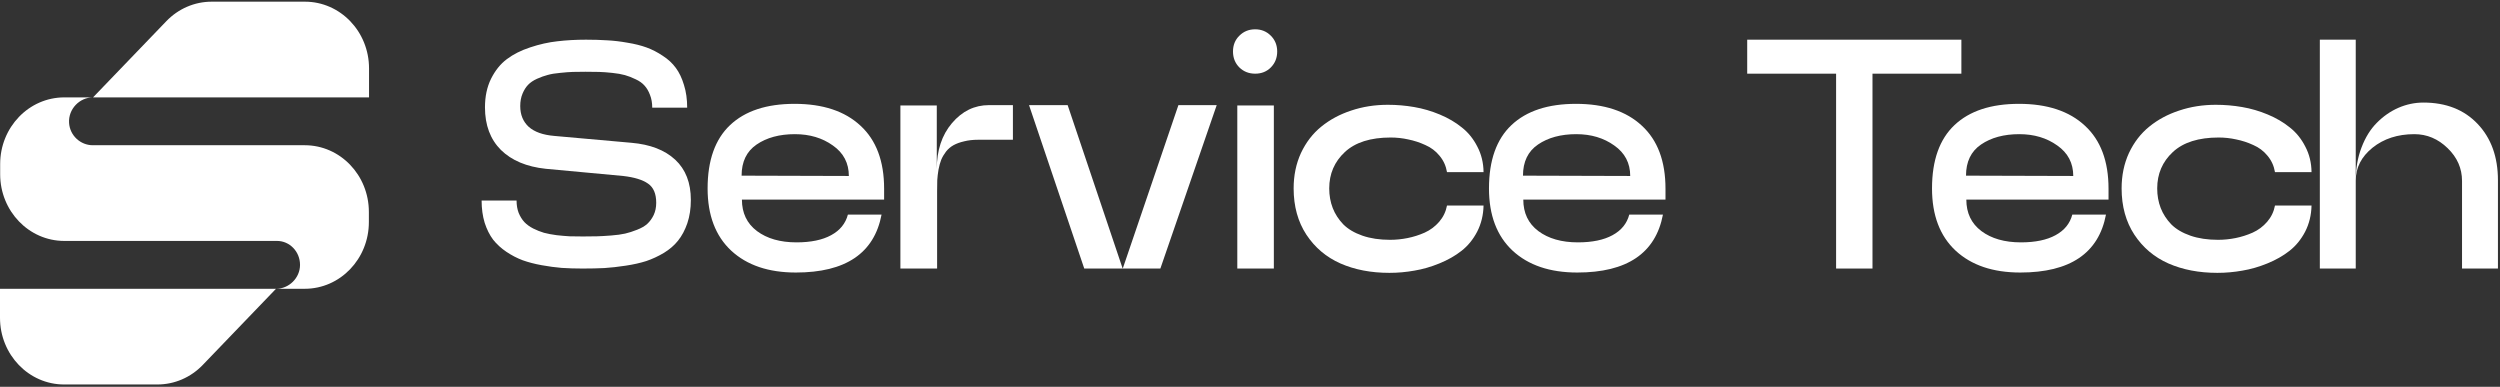
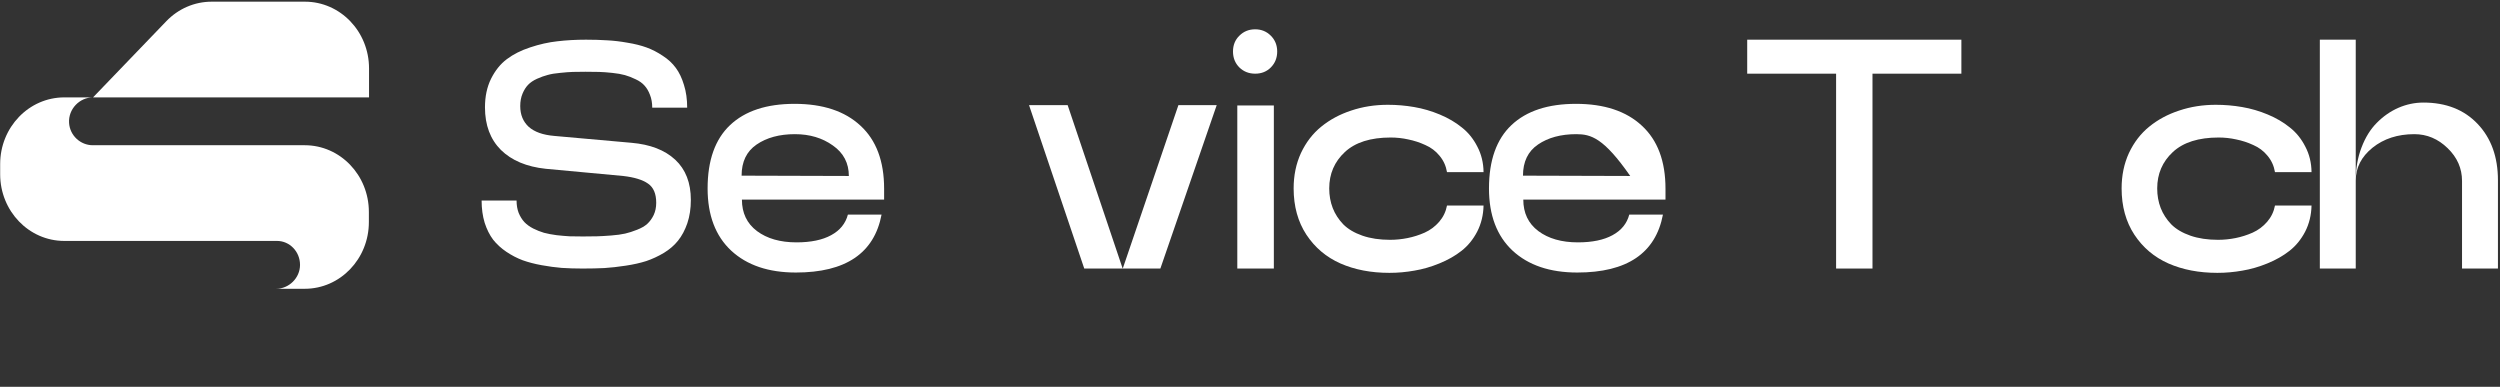
<svg xmlns="http://www.w3.org/2000/svg" width="782" height="121" viewBox="0 0 782 121" fill="none">
  <rect x="0" y="0" width="782" height="121" fill="#333333" stroke="none" />
  <path d="M115.383 66.292V69.467C115.383 80.987 106.408 90.331 95.323 90.331H86.381C90.351 90.331 93.848 86.983 93.848 82.847C93.848 78.711 90.621 75.363 86.652 75.363H20.112C9.035 75.363 0.051 66.02 0.051 54.5V51.324C0.051 39.804 9.035 30.462 20.112 30.462H29.052C24.927 30.462 21.341 34.08 21.604 38.435C21.848 42.417 25.197 45.428 29.025 45.428H95.323C106.408 45.428 115.383 54.772 115.383 66.292Z" fill="white" />
  <path d="M115.434 21.39V30.461H29.103L52.017 6.641C55.775 2.722 60.878 0.526 66.198 0.526H95.374C106.459 0.526 115.434 9.87 115.434 21.39Z" fill="white" />
-   <path d="M86.331 90.331L63.427 114.152C59.668 118.071 54.565 120.265 49.244 120.265H20.06C8.984 120.265 0 110.923 0 99.401V90.331H86.331Z" fill="white" />
  <path d="M151.699 33.58C151.699 30.185 152.331 27.206 153.596 24.644C154.894 22.048 156.541 20.001 158.538 18.503C160.568 16.972 163.014 15.741 165.876 14.809C168.772 13.844 171.601 13.212 174.363 12.912C177.125 12.579 180.104 12.413 183.299 12.413C185.728 12.413 187.941 12.479 189.938 12.613C191.935 12.712 194.049 12.962 196.278 13.361C198.541 13.727 200.538 14.227 202.269 14.859C203.999 15.491 205.68 16.357 207.311 17.455C208.975 18.52 210.339 19.785 211.404 21.249C212.469 22.68 213.318 24.46 213.95 26.59C214.616 28.687 214.949 31.05 214.949 33.679H204.016C204.016 32.182 203.783 30.85 203.317 29.686C202.885 28.521 202.319 27.556 201.62 26.79C200.921 25.991 199.989 25.326 198.824 24.793C197.659 24.228 196.545 23.795 195.48 23.495C194.415 23.196 193.083 22.963 191.486 22.797C189.922 22.63 188.557 22.53 187.392 22.497C186.228 22.464 184.813 22.447 183.149 22.447C181.585 22.447 180.254 22.464 179.155 22.497C178.09 22.53 176.776 22.63 175.212 22.797C173.681 22.93 172.383 23.146 171.318 23.445C170.286 23.712 169.171 24.111 167.973 24.644C166.808 25.176 165.876 25.808 165.177 26.541C164.478 27.273 163.896 28.205 163.43 29.336C162.964 30.468 162.731 31.749 162.731 33.18C162.731 35.876 163.613 38.039 165.377 39.67C167.174 41.267 169.837 42.216 173.364 42.515L197.476 44.662C203.367 45.161 207.943 46.925 211.205 49.954C214.466 52.982 216.097 57.176 216.097 62.534C216.097 65.23 215.731 67.659 214.999 69.822C214.267 71.952 213.301 73.766 212.103 75.264C210.939 76.728 209.458 78.009 207.66 79.108C205.863 80.173 204.033 81.021 202.169 81.654C200.305 82.253 198.159 82.735 195.729 83.101C193.333 83.468 191.103 83.717 189.04 83.85C187.01 83.95 184.747 84 182.25 84C179.921 84 177.741 83.933 175.711 83.8C173.714 83.634 171.617 83.351 169.421 82.952C167.224 82.552 165.244 82.036 163.48 81.404C161.716 80.739 160.019 79.856 158.388 78.758C156.757 77.66 155.376 76.395 154.245 74.964C153.146 73.5 152.264 71.736 151.599 69.673C150.966 67.576 150.65 65.263 150.65 62.733H161.583C161.583 64.165 161.799 65.446 162.232 66.577C162.698 67.709 163.297 68.674 164.029 69.473C164.761 70.238 165.677 70.904 166.775 71.47C167.906 72.035 169.038 72.485 170.169 72.818C171.301 73.117 172.616 73.367 174.113 73.566C175.611 73.733 176.975 73.849 178.207 73.916C179.438 73.949 180.819 73.966 182.35 73.966C184.114 73.966 185.579 73.949 186.743 73.916C187.941 73.883 189.406 73.799 191.136 73.666C192.9 73.533 194.365 73.334 195.53 73.067C196.694 72.801 197.942 72.402 199.274 71.869C200.638 71.337 201.703 70.721 202.469 70.022C203.267 69.29 203.933 68.375 204.465 67.276C204.998 66.145 205.264 64.864 205.264 63.432C205.264 60.603 204.415 58.607 202.718 57.442C201.021 56.244 198.425 55.445 194.93 55.046L170.719 52.799C164.728 52.167 160.052 50.203 156.691 46.908C153.363 43.58 151.699 39.137 151.699 33.58Z" fill="white" />
  <path d="M248.945 85.248C240.392 85.248 233.653 82.968 228.727 78.409C223.802 73.816 221.339 67.326 221.339 58.94C221.339 50.153 223.685 43.547 228.378 39.121C233.07 34.694 239.793 32.481 248.546 32.481C257.399 32.481 264.271 34.761 269.163 39.32C274.089 43.847 276.552 50.42 276.552 59.039V62.434H232.072C232.072 66.627 233.636 69.906 236.764 72.269C239.926 74.631 244.053 75.813 249.145 75.813C253.638 75.813 257.249 75.064 259.978 73.566C262.74 72.069 264.487 69.922 265.22 67.127H275.753C273.457 79.207 264.521 85.248 248.945 85.248ZM231.972 54.946L265.519 55.046C265.519 51.019 263.855 47.84 260.527 45.511C257.232 43.148 253.272 41.966 248.646 41.966C243.82 41.966 239.826 43.048 236.665 45.211C233.536 47.341 231.972 50.586 231.972 54.946Z" fill="white" />
-   <path d="M316.838 32.881V43.714H306.005C304.341 43.714 302.86 43.88 301.562 44.213C300.264 44.512 299.166 44.912 298.268 45.411C297.369 45.91 296.587 46.576 295.921 47.408C295.289 48.24 294.79 49.088 294.424 49.954C294.091 50.786 293.808 51.801 293.575 52.999C293.375 54.197 293.242 55.312 293.176 56.344C293.142 57.342 293.126 58.523 293.126 59.888V84H281.644V32.98H293.026V52.899C293.026 47.042 294.607 42.249 297.768 38.522C300.963 34.761 304.824 32.881 309.35 32.881H316.838Z" fill="white" />
  <path d="M362.965 84H339.153L321.88 32.881H333.961L351.134 83.9H351.234L368.607 32.881H380.588L362.965 84Z" fill="white" />
  <path d="M392.619 23.046C390.655 23.046 389.008 22.397 387.677 21.099C386.345 19.768 385.68 18.104 385.68 16.107C385.68 14.11 386.345 12.463 387.677 11.165C389.008 9.834 390.655 9.168 392.619 9.168C394.549 9.168 396.18 9.834 397.511 11.165C398.842 12.496 399.508 14.143 399.508 16.107C399.508 18.071 398.859 19.718 397.561 21.049C396.263 22.381 394.616 23.046 392.619 23.046ZM387.028 84V32.98H398.46V84H387.028Z" fill="white" />
  <path d="M404.65 58.94C404.65 54.879 405.415 51.185 406.946 47.857C408.51 44.529 410.624 41.783 413.286 39.62C415.982 37.423 419.11 35.743 422.671 34.578C426.232 33.38 430.043 32.781 434.103 32.781C436.899 32.781 439.645 33.014 442.34 33.48C445.069 33.946 447.748 34.728 450.378 35.826C453.007 36.924 455.303 38.272 457.267 39.87C459.264 41.434 460.878 43.431 462.109 45.86C463.374 48.256 464.023 50.919 464.056 53.847H452.624C452.291 51.884 451.509 50.17 450.278 48.706C449.08 47.241 447.599 46.126 445.835 45.361C444.104 44.562 442.324 43.98 440.493 43.614C438.696 43.214 436.866 43.015 435.002 43.015C428.712 43.015 423.936 44.529 420.674 47.557C417.413 50.586 415.782 54.38 415.782 58.94C415.782 61.136 416.148 63.183 416.88 65.08C417.613 66.944 418.711 68.641 420.175 70.172C421.673 71.669 423.67 72.851 426.166 73.716C428.662 74.582 431.541 75.014 434.802 75.014C436.633 75.014 438.463 74.831 440.294 74.465C442.124 74.099 443.905 73.533 445.635 72.768C447.399 71.969 448.913 70.837 450.178 69.373C451.443 67.909 452.258 66.211 452.624 64.281H464.056C463.99 67.276 463.324 70.005 462.059 72.468C460.795 74.898 459.164 76.894 457.167 78.459C455.17 80.023 452.857 81.338 450.228 82.403C447.632 83.468 445.036 84.216 442.44 84.649C439.844 85.115 437.232 85.348 434.603 85.348C428.845 85.348 423.736 84.366 419.277 82.403C414.85 80.439 411.306 77.444 408.643 73.417C405.981 69.356 404.65 64.531 404.65 58.94Z" fill="white" />
-   <path d="M493.36 85.248C484.807 85.248 478.067 82.968 473.142 78.409C468.216 73.816 465.753 67.326 465.753 58.94C465.753 50.153 468.1 43.547 472.792 39.121C477.485 34.694 484.208 32.481 492.961 32.481C501.813 32.481 508.686 34.761 513.578 39.32C518.504 43.847 520.966 50.42 520.966 59.039V62.434H476.487C476.487 66.627 478.051 69.906 481.179 72.269C484.341 74.631 488.468 75.813 493.56 75.813C498.053 75.813 501.663 75.064 504.393 73.566C507.155 72.069 508.902 69.922 509.634 67.127H520.168C517.871 79.207 508.935 85.248 493.36 85.248ZM476.387 54.946L509.934 55.046C509.934 51.019 508.27 47.84 504.942 45.511C501.647 43.148 497.686 41.966 493.06 41.966C488.235 41.966 484.241 43.048 481.079 45.211C477.951 47.341 476.387 50.586 476.387 54.946Z" fill="white" />
+   <path d="M493.36 85.248C484.807 85.248 478.067 82.968 473.142 78.409C468.216 73.816 465.753 67.326 465.753 58.94C465.753 50.153 468.1 43.547 472.792 39.121C477.485 34.694 484.208 32.481 492.961 32.481C501.813 32.481 508.686 34.761 513.578 39.32C518.504 43.847 520.966 50.42 520.966 59.039V62.434H476.487C476.487 66.627 478.051 69.906 481.179 72.269C484.341 74.631 488.468 75.813 493.56 75.813C498.053 75.813 501.663 75.064 504.393 73.566C507.155 72.069 508.902 69.922 509.634 67.127H520.168C517.871 79.207 508.935 85.248 493.36 85.248ZM476.387 54.946L509.934 55.046C501.647 43.148 497.686 41.966 493.06 41.966C488.235 41.966 484.241 43.048 481.079 45.211C477.951 47.341 476.387 50.586 476.387 54.946Z" fill="white" />
  <path d="M546.526 12.413H613.52V23.046H585.714V84H574.332V23.046H546.526V12.413Z" fill="white" />
-   <path d="M631.941 85.248C623.388 85.248 616.649 82.968 611.723 78.409C606.798 73.816 604.335 67.326 604.335 58.94C604.335 50.153 606.681 43.547 611.374 39.121C616.066 34.694 622.789 32.481 631.542 32.481C640.395 32.481 647.267 34.761 652.16 39.32C657.085 43.847 659.548 50.42 659.548 59.039V62.434H615.068C615.068 66.627 616.632 69.906 619.761 72.269C622.922 74.631 627.049 75.813 632.141 75.813C636.634 75.813 640.245 75.064 642.974 73.566C645.736 72.069 647.484 69.922 648.216 67.127H658.749C656.453 79.207 647.517 85.248 631.941 85.248ZM614.968 54.946L648.515 55.046C648.515 51.019 646.851 47.84 643.523 45.511C640.228 43.148 636.268 41.966 631.642 41.966C626.816 41.966 622.822 43.048 619.661 45.211C616.532 47.341 614.968 50.586 614.968 54.946Z" fill="white" />
  <path d="M663.641 58.94C663.641 54.879 664.407 51.185 665.938 47.857C667.502 44.529 669.615 41.783 672.278 39.62C674.974 37.423 678.102 35.743 681.663 34.578C685.224 33.38 689.035 32.781 693.095 32.781C695.891 32.781 698.636 33.014 701.332 33.48C704.061 33.946 706.74 34.728 709.369 35.826C711.999 36.924 714.295 38.272 716.258 39.87C718.255 41.434 719.869 43.431 721.101 45.86C722.366 48.256 723.014 50.919 723.048 53.847H711.616C711.283 51.884 710.501 50.17 709.269 48.706C708.071 47.241 706.59 46.126 704.826 45.361C703.096 44.562 701.315 43.98 699.485 43.614C697.688 43.214 695.857 43.015 693.994 43.015C687.703 43.015 682.928 44.529 679.666 47.557C676.405 50.586 674.774 54.38 674.774 58.94C674.774 61.136 675.14 63.183 675.872 65.08C676.604 66.944 677.703 68.641 679.167 70.172C680.665 71.669 682.661 72.851 685.157 73.716C687.654 74.582 690.532 75.014 693.794 75.014C695.624 75.014 697.455 74.831 699.285 74.465C701.116 74.099 702.896 73.533 704.627 72.768C706.391 71.969 707.905 70.837 709.17 69.373C710.434 67.909 711.25 66.211 711.616 64.281H723.048C722.981 67.276 722.316 70.005 721.051 72.468C719.786 74.898 718.155 76.894 716.159 78.459C714.162 80.023 711.849 81.338 709.22 82.403C706.624 83.468 704.028 84.216 701.432 84.649C698.836 85.115 696.223 85.348 693.594 85.348C687.837 85.348 682.728 84.366 678.268 82.403C673.842 80.439 670.298 77.444 667.635 73.417C664.973 69.356 663.641 64.531 663.641 58.94Z" fill="white" />
  <path d="M736.876 56.493V84H725.644V12.413H736.876V56.493C736.876 52.733 737.475 49.288 738.673 46.16C739.871 42.998 741.469 40.419 743.466 38.422C745.462 36.392 747.709 34.828 750.205 33.729C752.734 32.631 755.347 32.082 758.043 32.082C765.131 32.082 770.789 34.312 775.016 38.771C779.242 43.231 781.356 49.105 781.356 56.394V84H770.123V56.593C770.123 52.666 768.626 49.255 765.631 46.359C762.635 43.431 759.157 41.966 755.197 41.966C750.005 41.966 745.645 43.381 742.118 46.21C738.623 49.038 736.876 52.466 736.876 56.493Z" fill="white" />
</svg>